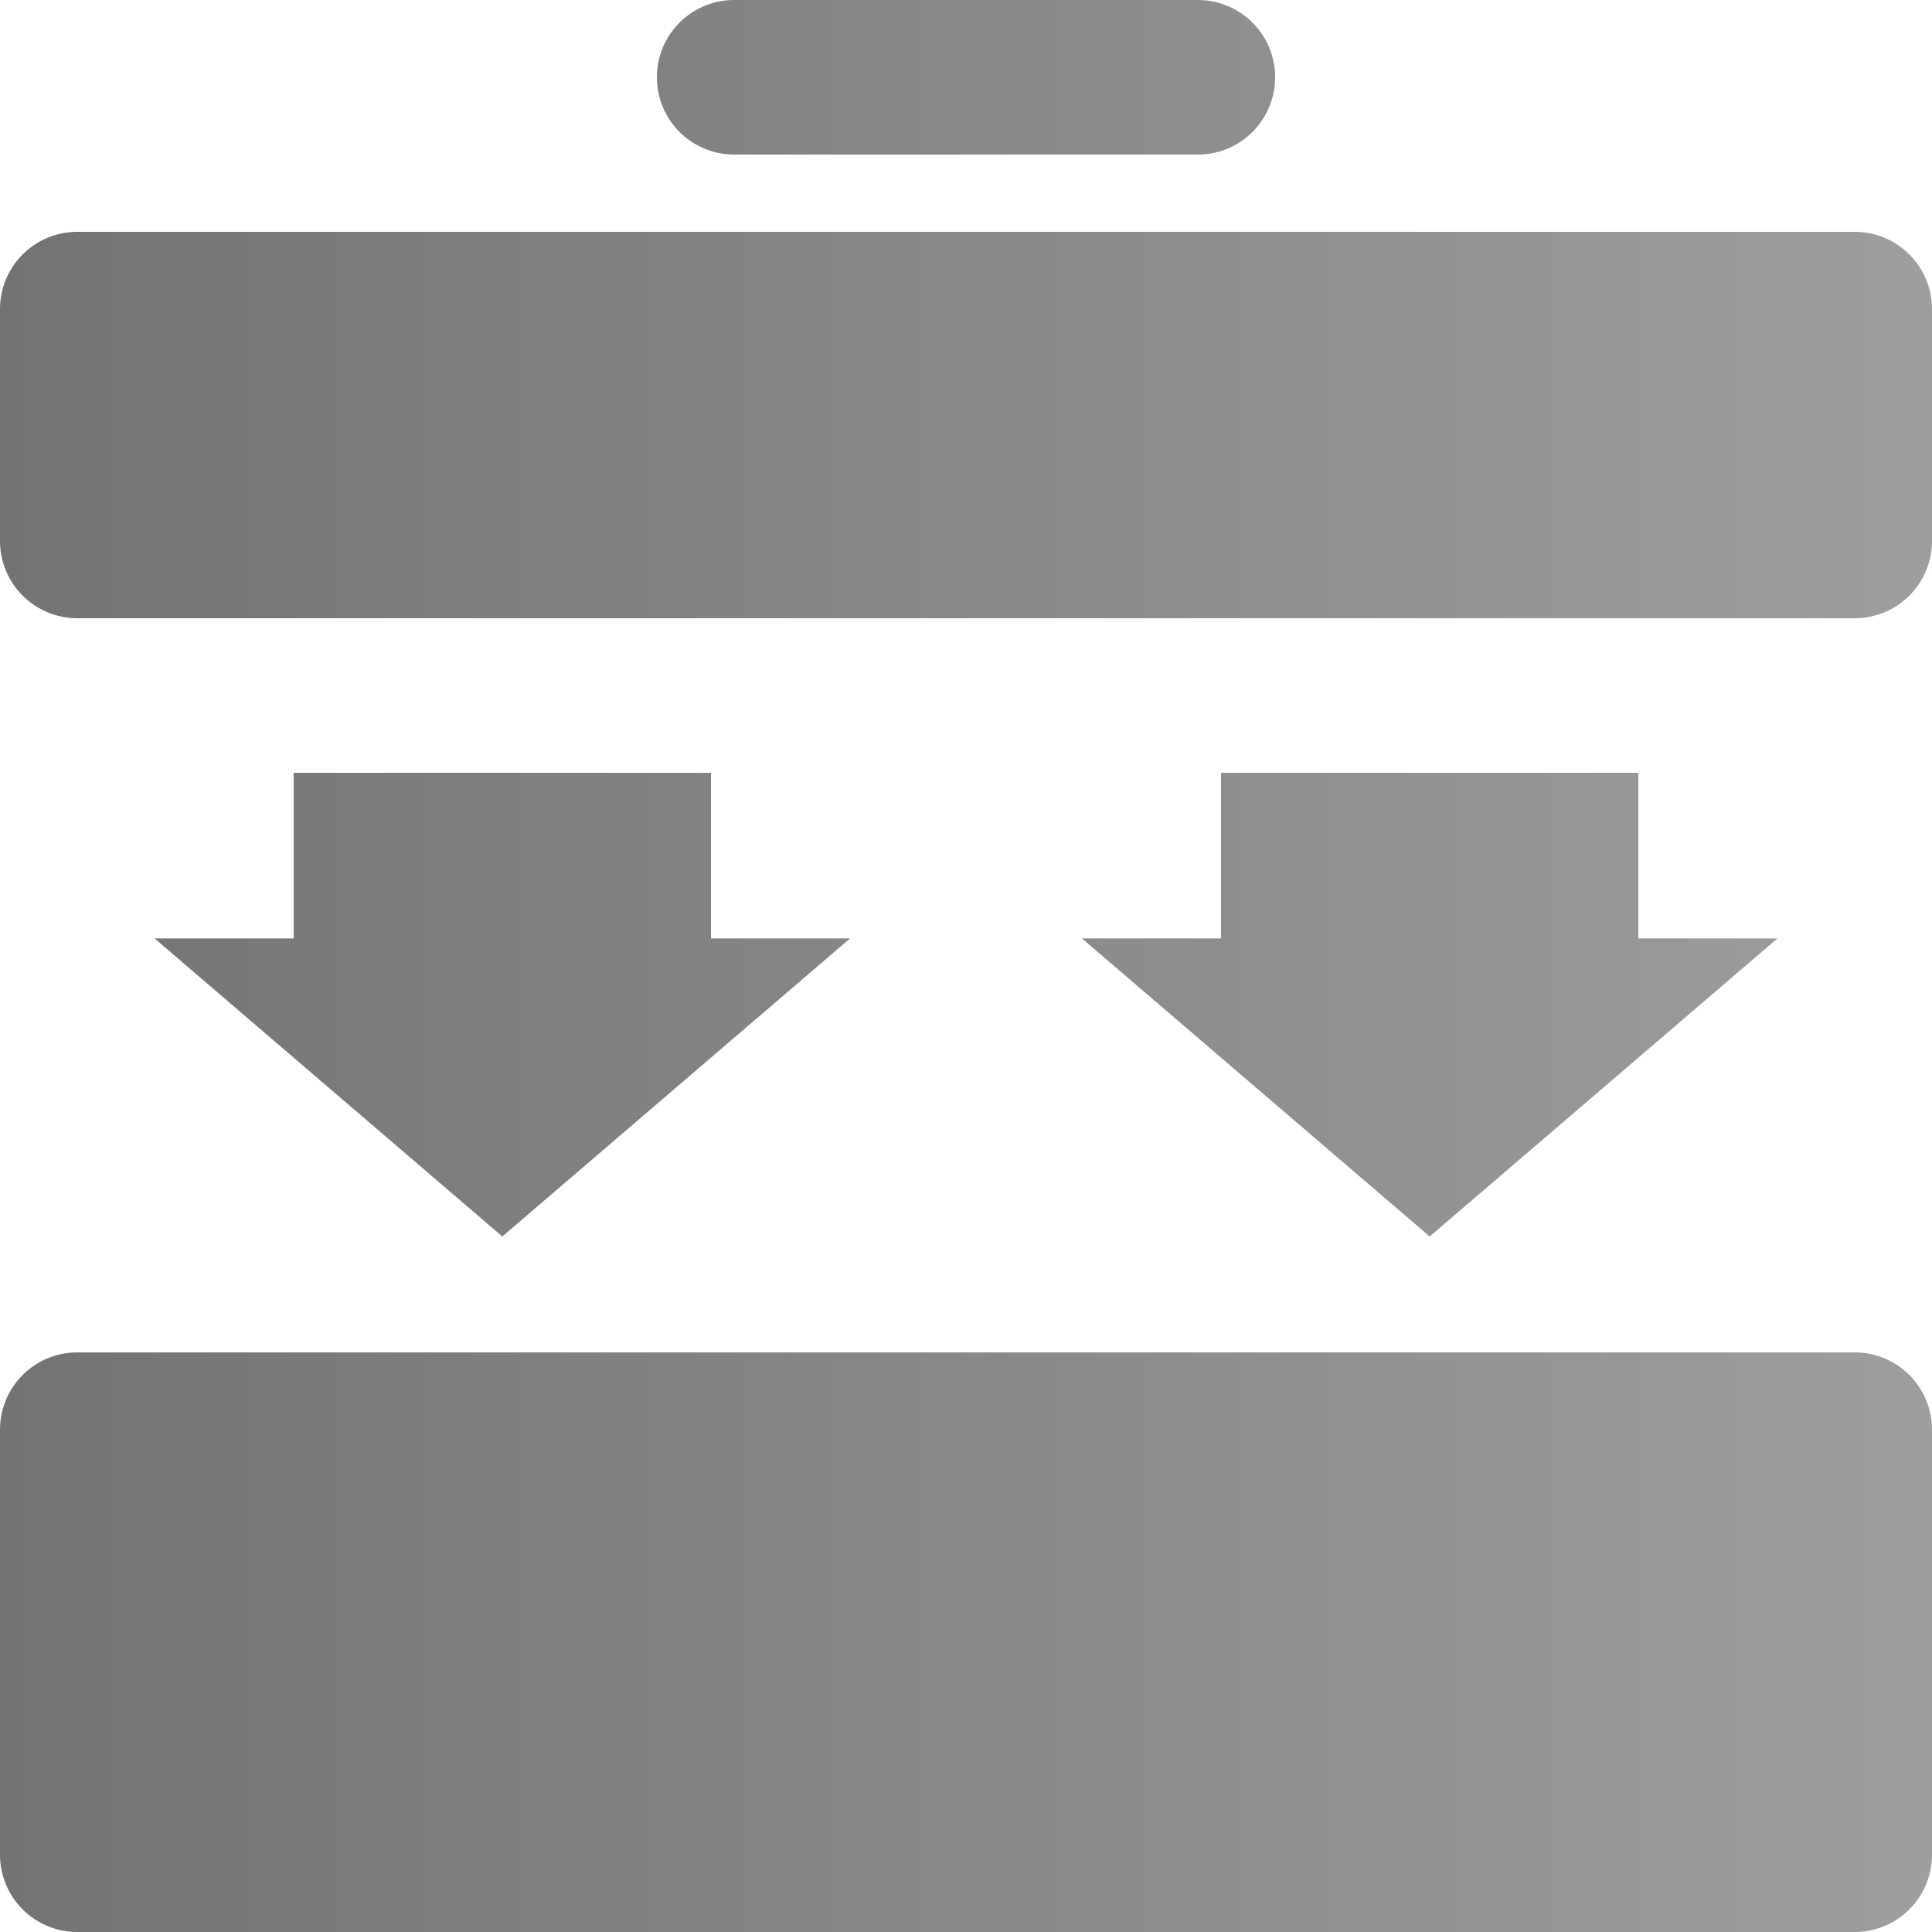
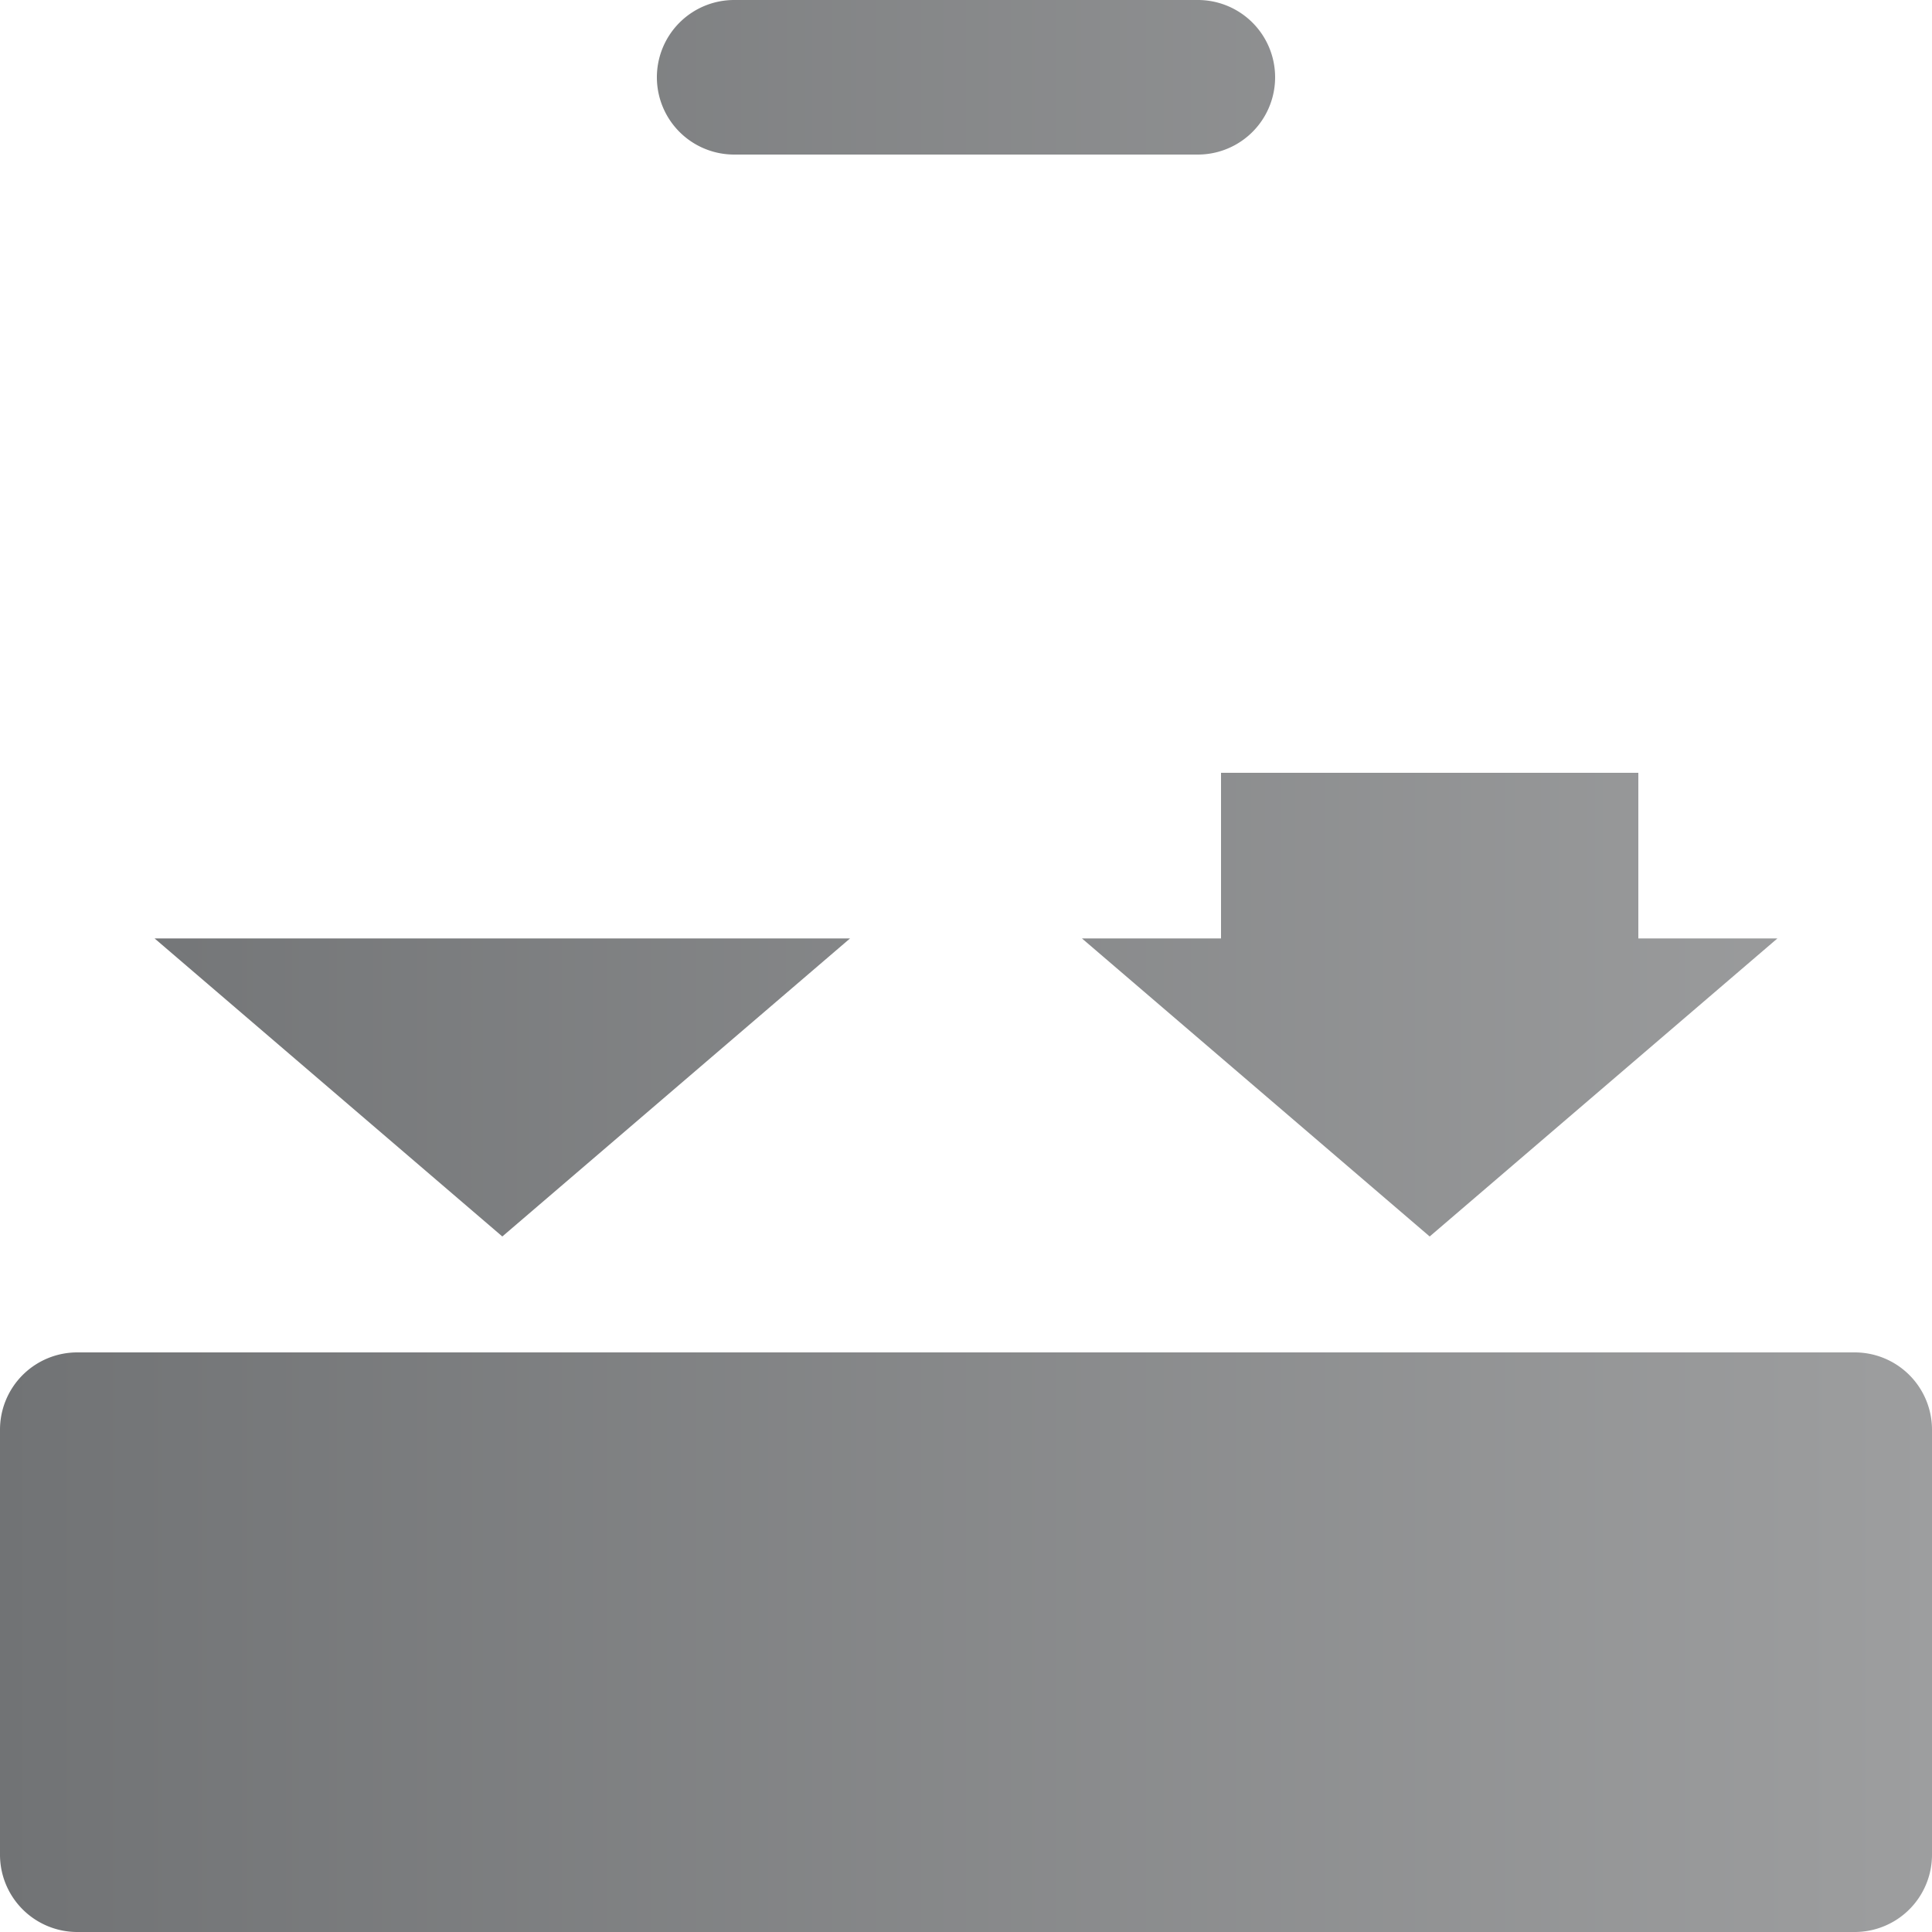
<svg xmlns="http://www.w3.org/2000/svg" width="50" height="50" fill="none">
-   <path d="M18.4 20H7.6v4.286H4L13 32l9-7.714h-3.6V20Z" fill="url(#a)" />
+   <path d="M18.4 20v4.286H4L13 32l9-7.714h-3.6V20Z" fill="url(#a)" />
  <path d="m37 32-9-7.714h3.6V20h10.8v4.286H46L37 32Z" fill="url(#b)" />
-   <path d="M0 8a2 2 0 0 1 2-2h46a2 2 0 0 1 2 2v6a2 2 0 0 1-2 2H2a2 2 0 0 1-2-2V8Z" fill="url(#c)" />
  <path d="M17 2a2 2 0 0 1 2-2h12a2 2 0 1 1 0 4H19a2 2 0 0 1-2-2Z" fill="url(#d)" />
  <path d="M0 37a2 2 0 0 1 2-2h46a2 2 0 0 1 2 2v11a2 2 0 0 1-2 2H2a2 2 0 0 1-2-2V37Z" fill="url(#e)" />
  <defs>
    <linearGradient id="a" x1="0" y1="25" x2="50" y2="25" gradientUnits="userSpaceOnUse">
      <stop stop-color="#717375" />
      <stop offset="1" stop-color="#9D9E9F" />
    </linearGradient>
    <linearGradient id="b" x1="0" y1="25" x2="50" y2="25" gradientUnits="userSpaceOnUse">
      <stop stop-color="#717375" />
      <stop offset="1" stop-color="#9D9E9F" />
    </linearGradient>
    <linearGradient id="c" x1="0" y1="25" x2="50" y2="25" gradientUnits="userSpaceOnUse">
      <stop stop-color="#717375" />
      <stop offset="1" stop-color="#9D9E9F" />
    </linearGradient>
    <linearGradient id="d" x1="0" y1="25" x2="50" y2="25" gradientUnits="userSpaceOnUse">
      <stop stop-color="#717375" />
      <stop offset="1" stop-color="#9D9E9F" />
    </linearGradient>
    <linearGradient id="e" x1="0" y1="25" x2="50" y2="25" gradientUnits="userSpaceOnUse">
      <stop stop-color="#717375" />
      <stop offset="1" stop-color="#9D9E9F" />
    </linearGradient>
  </defs>
</svg>